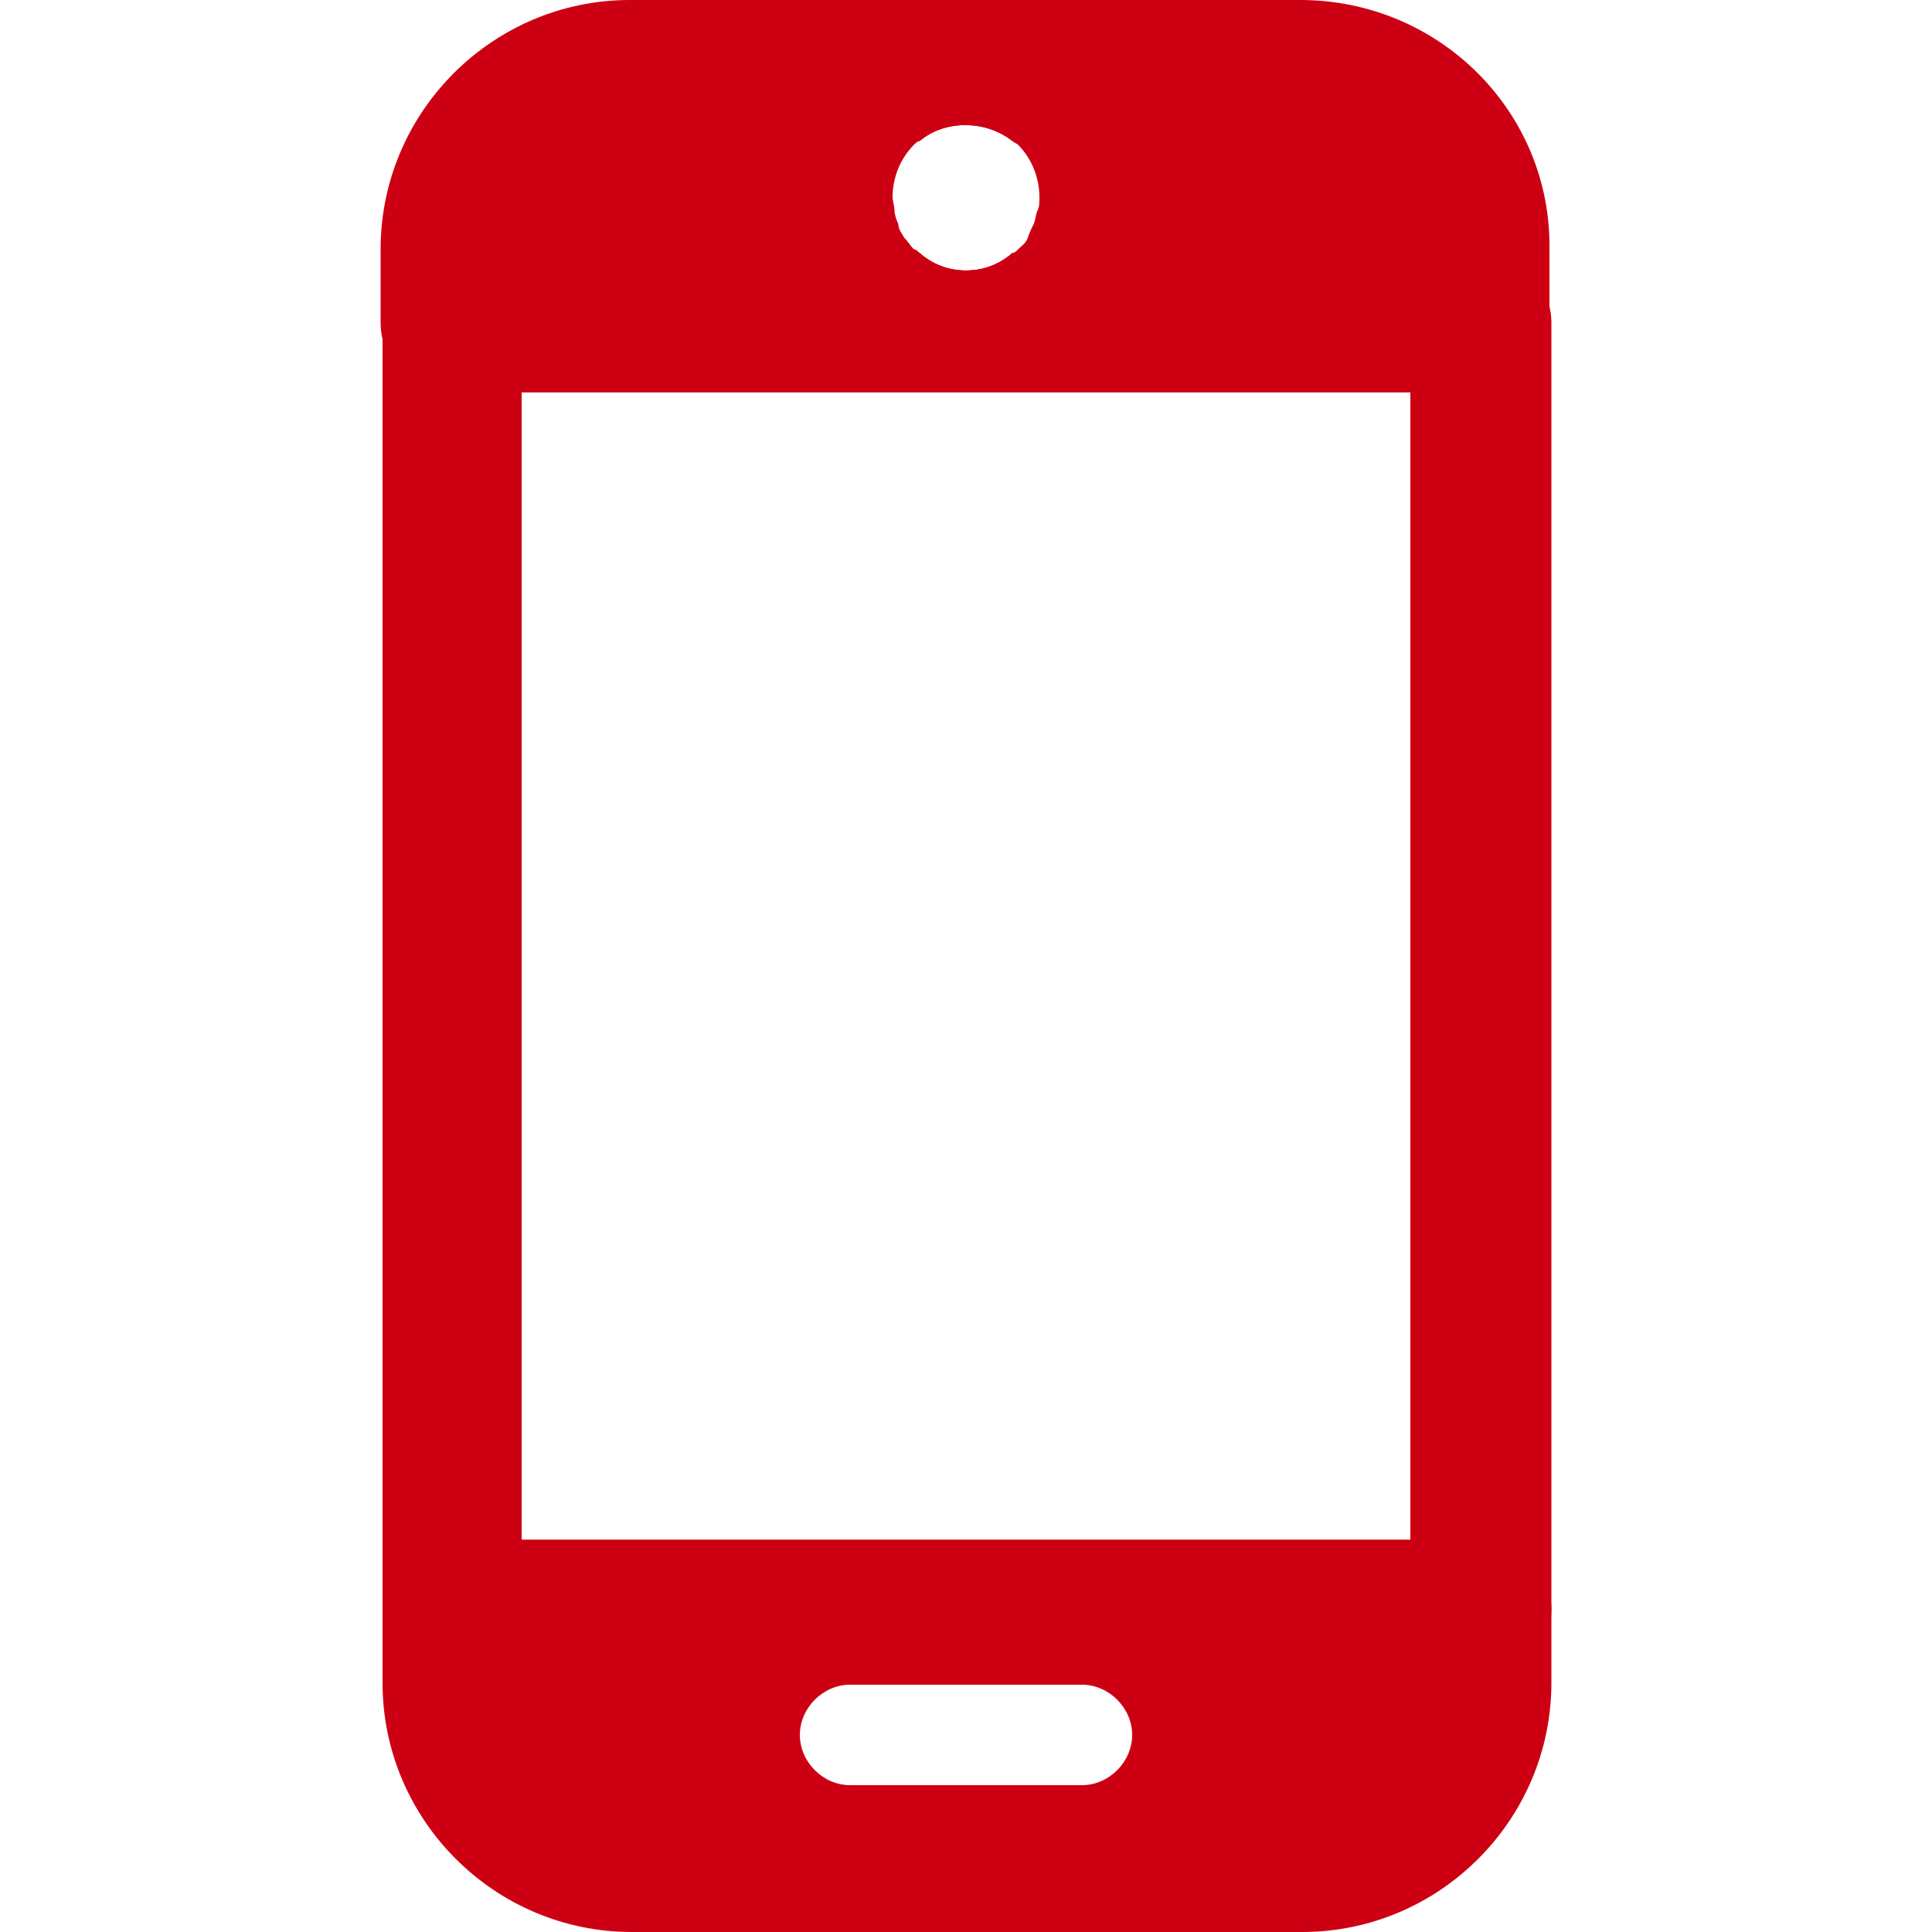
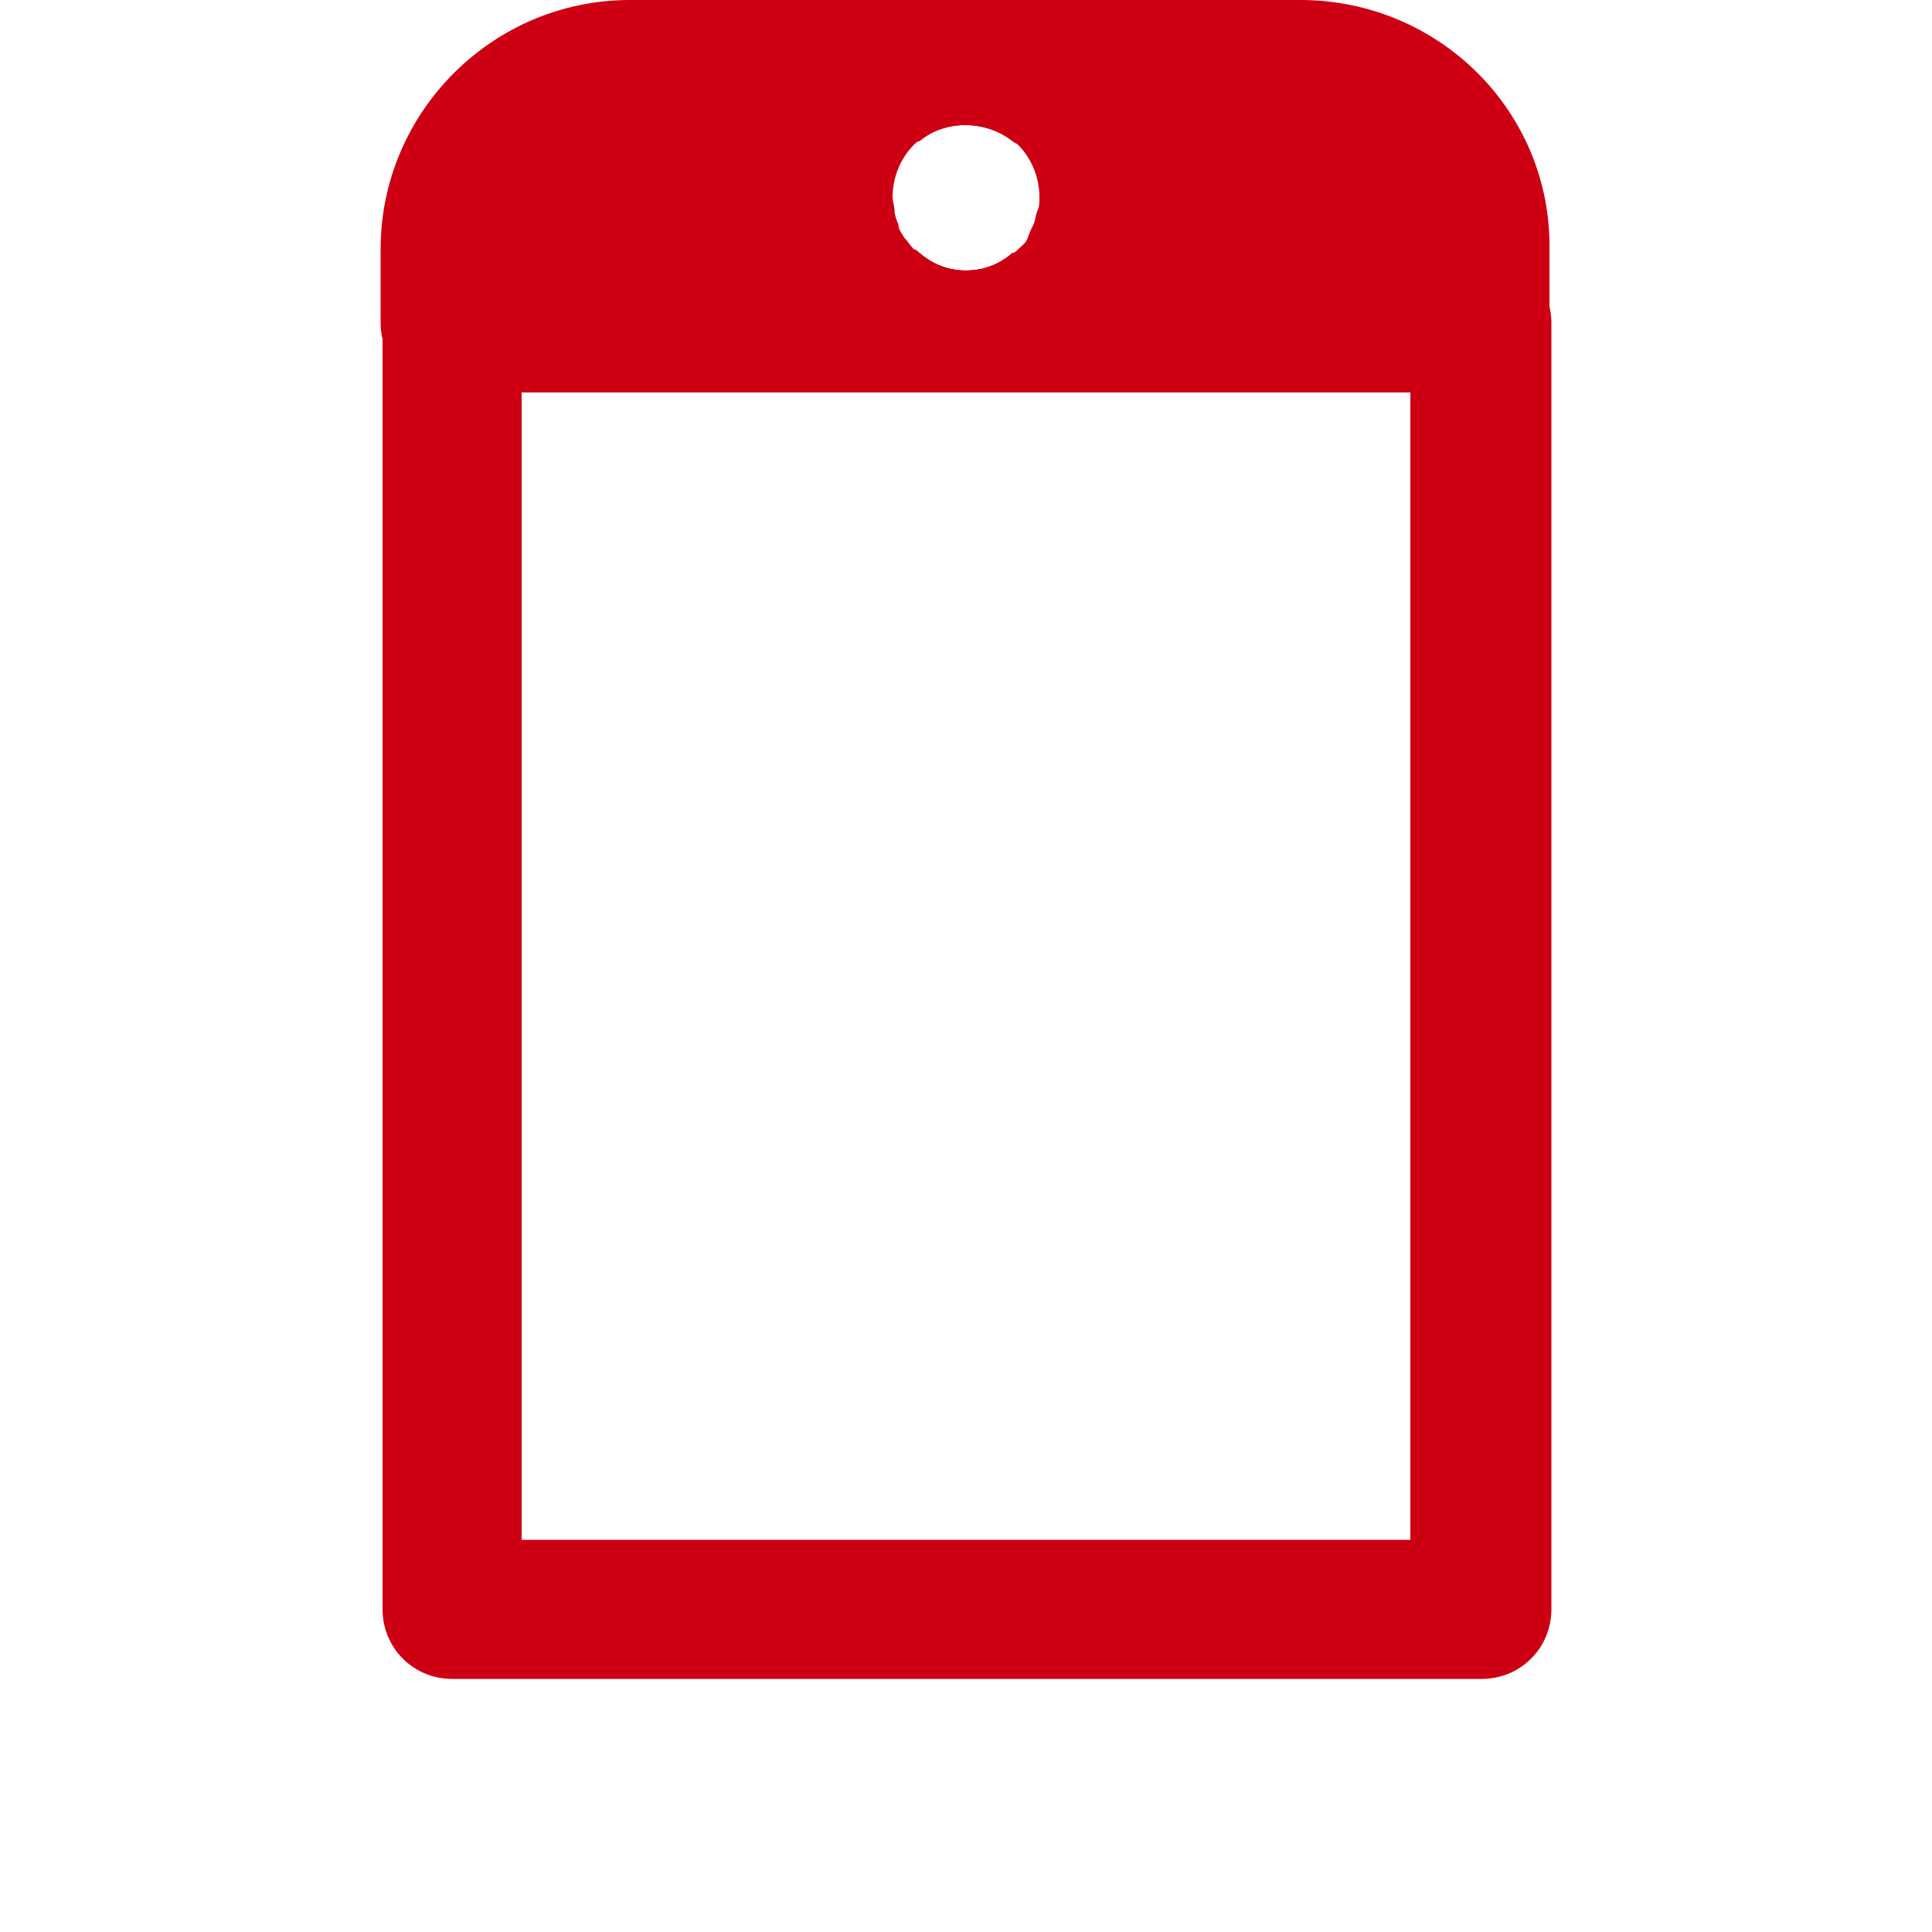
<svg xmlns="http://www.w3.org/2000/svg" version="1.1" id="圖層_1" x="0px" y="0px" viewBox="0 0 100 100" style="enable-background:new 0 0 100 100;" xml:space="preserve">
  <style type="text/css">
	.st0{fill:#CD0013;}
</style>
  <g>
    <g>
      <path class="st0" d="M67.3,3.6H32.6c-5.1,0-9.3,4.2-9.3,9.3v3.8h53.3v-3.8C76.6,7.8,72.5,3.6,67.3,3.6z M50,14    c-0.9,0-1.7-0.3-2.4-0.9c-0.1-0.1-0.2-0.2-0.3-0.2c-0.2-0.2-0.3-0.4-0.5-0.6c-0.1-0.2-0.3-0.4-0.3-0.7c-0.1-0.2-0.2-0.5-0.2-0.7    c0-0.2-0.1-0.5-0.1-0.7c0-1,0.4-2,1.1-2.7c0.1-0.1,0.2-0.2,0.3-0.2c1.3-1.1,3.4-1.1,4.8,0c0.1,0.1,0.2,0.1,0.3,0.2    c0.7,0.7,1.1,1.7,1.1,2.7c0,0.3,0,0.5-0.1,0.7c-0.1,0.2-0.1,0.5-0.2,0.7c-0.1,0.2-0.2,0.4-0.3,0.7s-0.3,0.4-0.5,0.6    c-0.1,0.1-0.2,0.2-0.3,0.2C51.7,13.7,50.9,14,50,14z" />
      <path class="st0" d="M67.3,0H32.6c-7.1,0-12.9,5.8-12.9,12.9v3.8c0,2,1.6,3.6,3.6,3.6h53.3c2,0,3.6-1.6,3.6-3.6v-3.8    C80.3,5.8,74.5,0,67.3,0z M52.4,13.1C51.7,13.7,50.9,14,50,14c-0.9,0-1.7-0.3-2.4-0.9H27v-0.2c0-3.1,2.5-5.6,5.6-5.6h15    c1.3-1.1,3.4-1.1,4.8,0h15c3.1,0,5.7,2.5,5.7,5.6v0.2H52.4z" />
    </g>
    <g>
-       <path class="st0" d="M23.4,83.3v3.8c0,5.1,4.2,9.3,9.3,9.3h34.7c5.1,0,9.3-4.2,9.3-9.3v-3.8H23.4z M56,92.4H44    c-1.4,0-2.6-1.2-2.6-2.6c0-1.4,1.2-2.6,2.6-2.6h12c1.4,0,2.6,1.2,2.6,2.6C58.6,91.2,57.4,92.4,56,92.4z" />
-       <path class="st0" d="M76.6,79.7H23.4c-2,0-3.6,1.6-3.6,3.6v3.8c0,7.1,5.8,12.9,12.9,12.9h34.7c7.1,0,12.9-5.8,12.9-12.9v-3.8    C80.3,81.3,78.6,79.7,76.6,79.7z M73,87.1c0,3.1-2.5,5.7-5.7,5.7H32.6c-3.1,0-5.6-2.5-5.6-5.7v-0.2h46V87.1z" />
-     </g>
+       </g>
    <g>
      <path class="st0" d="M76.6,13.1H52.4C51.7,13.7,50.9,14,50,14c-0.9,0-1.7-0.3-2.4-0.9H23.4c-2,0-3.6,1.6-3.6,3.6v66.6    c0,2,1.6,3.6,3.6,3.6h53.3c2,0,3.6-1.6,3.6-3.6V16.7C80.3,14.7,78.6,13.1,76.6,13.1z M73,79.7H27V20.3h46V79.7z" />
    </g>
  </g>
</svg>